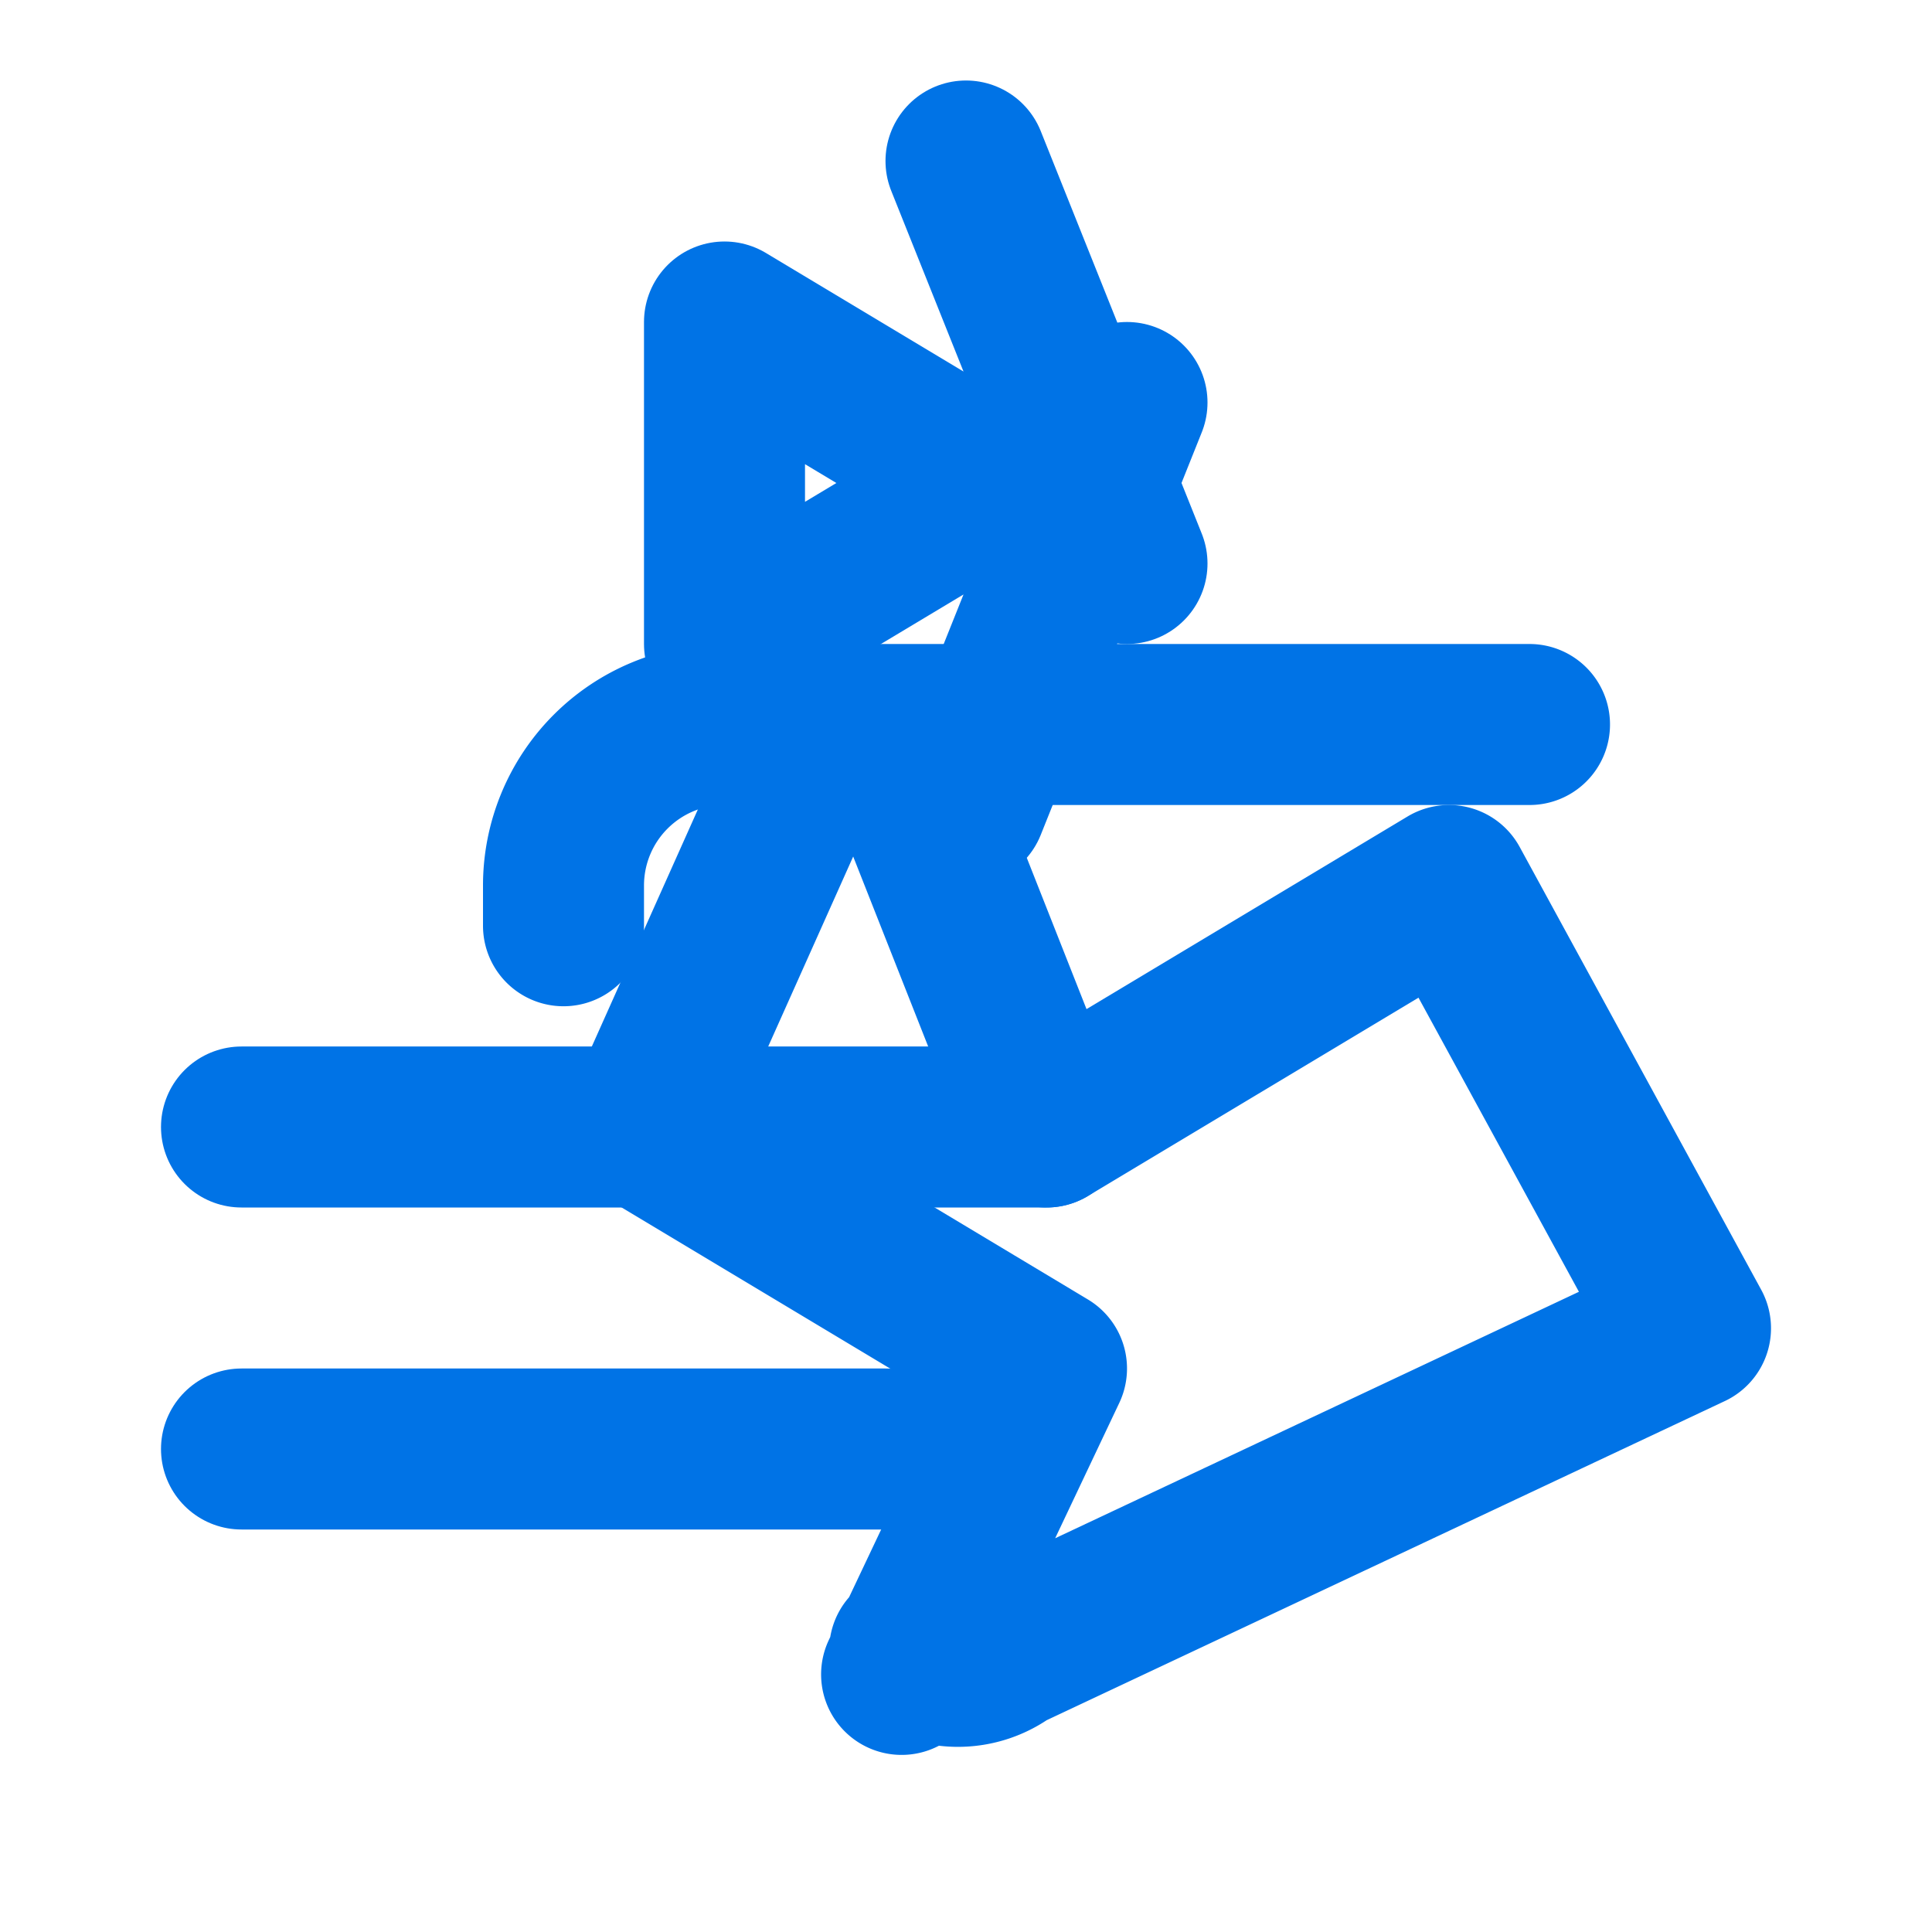
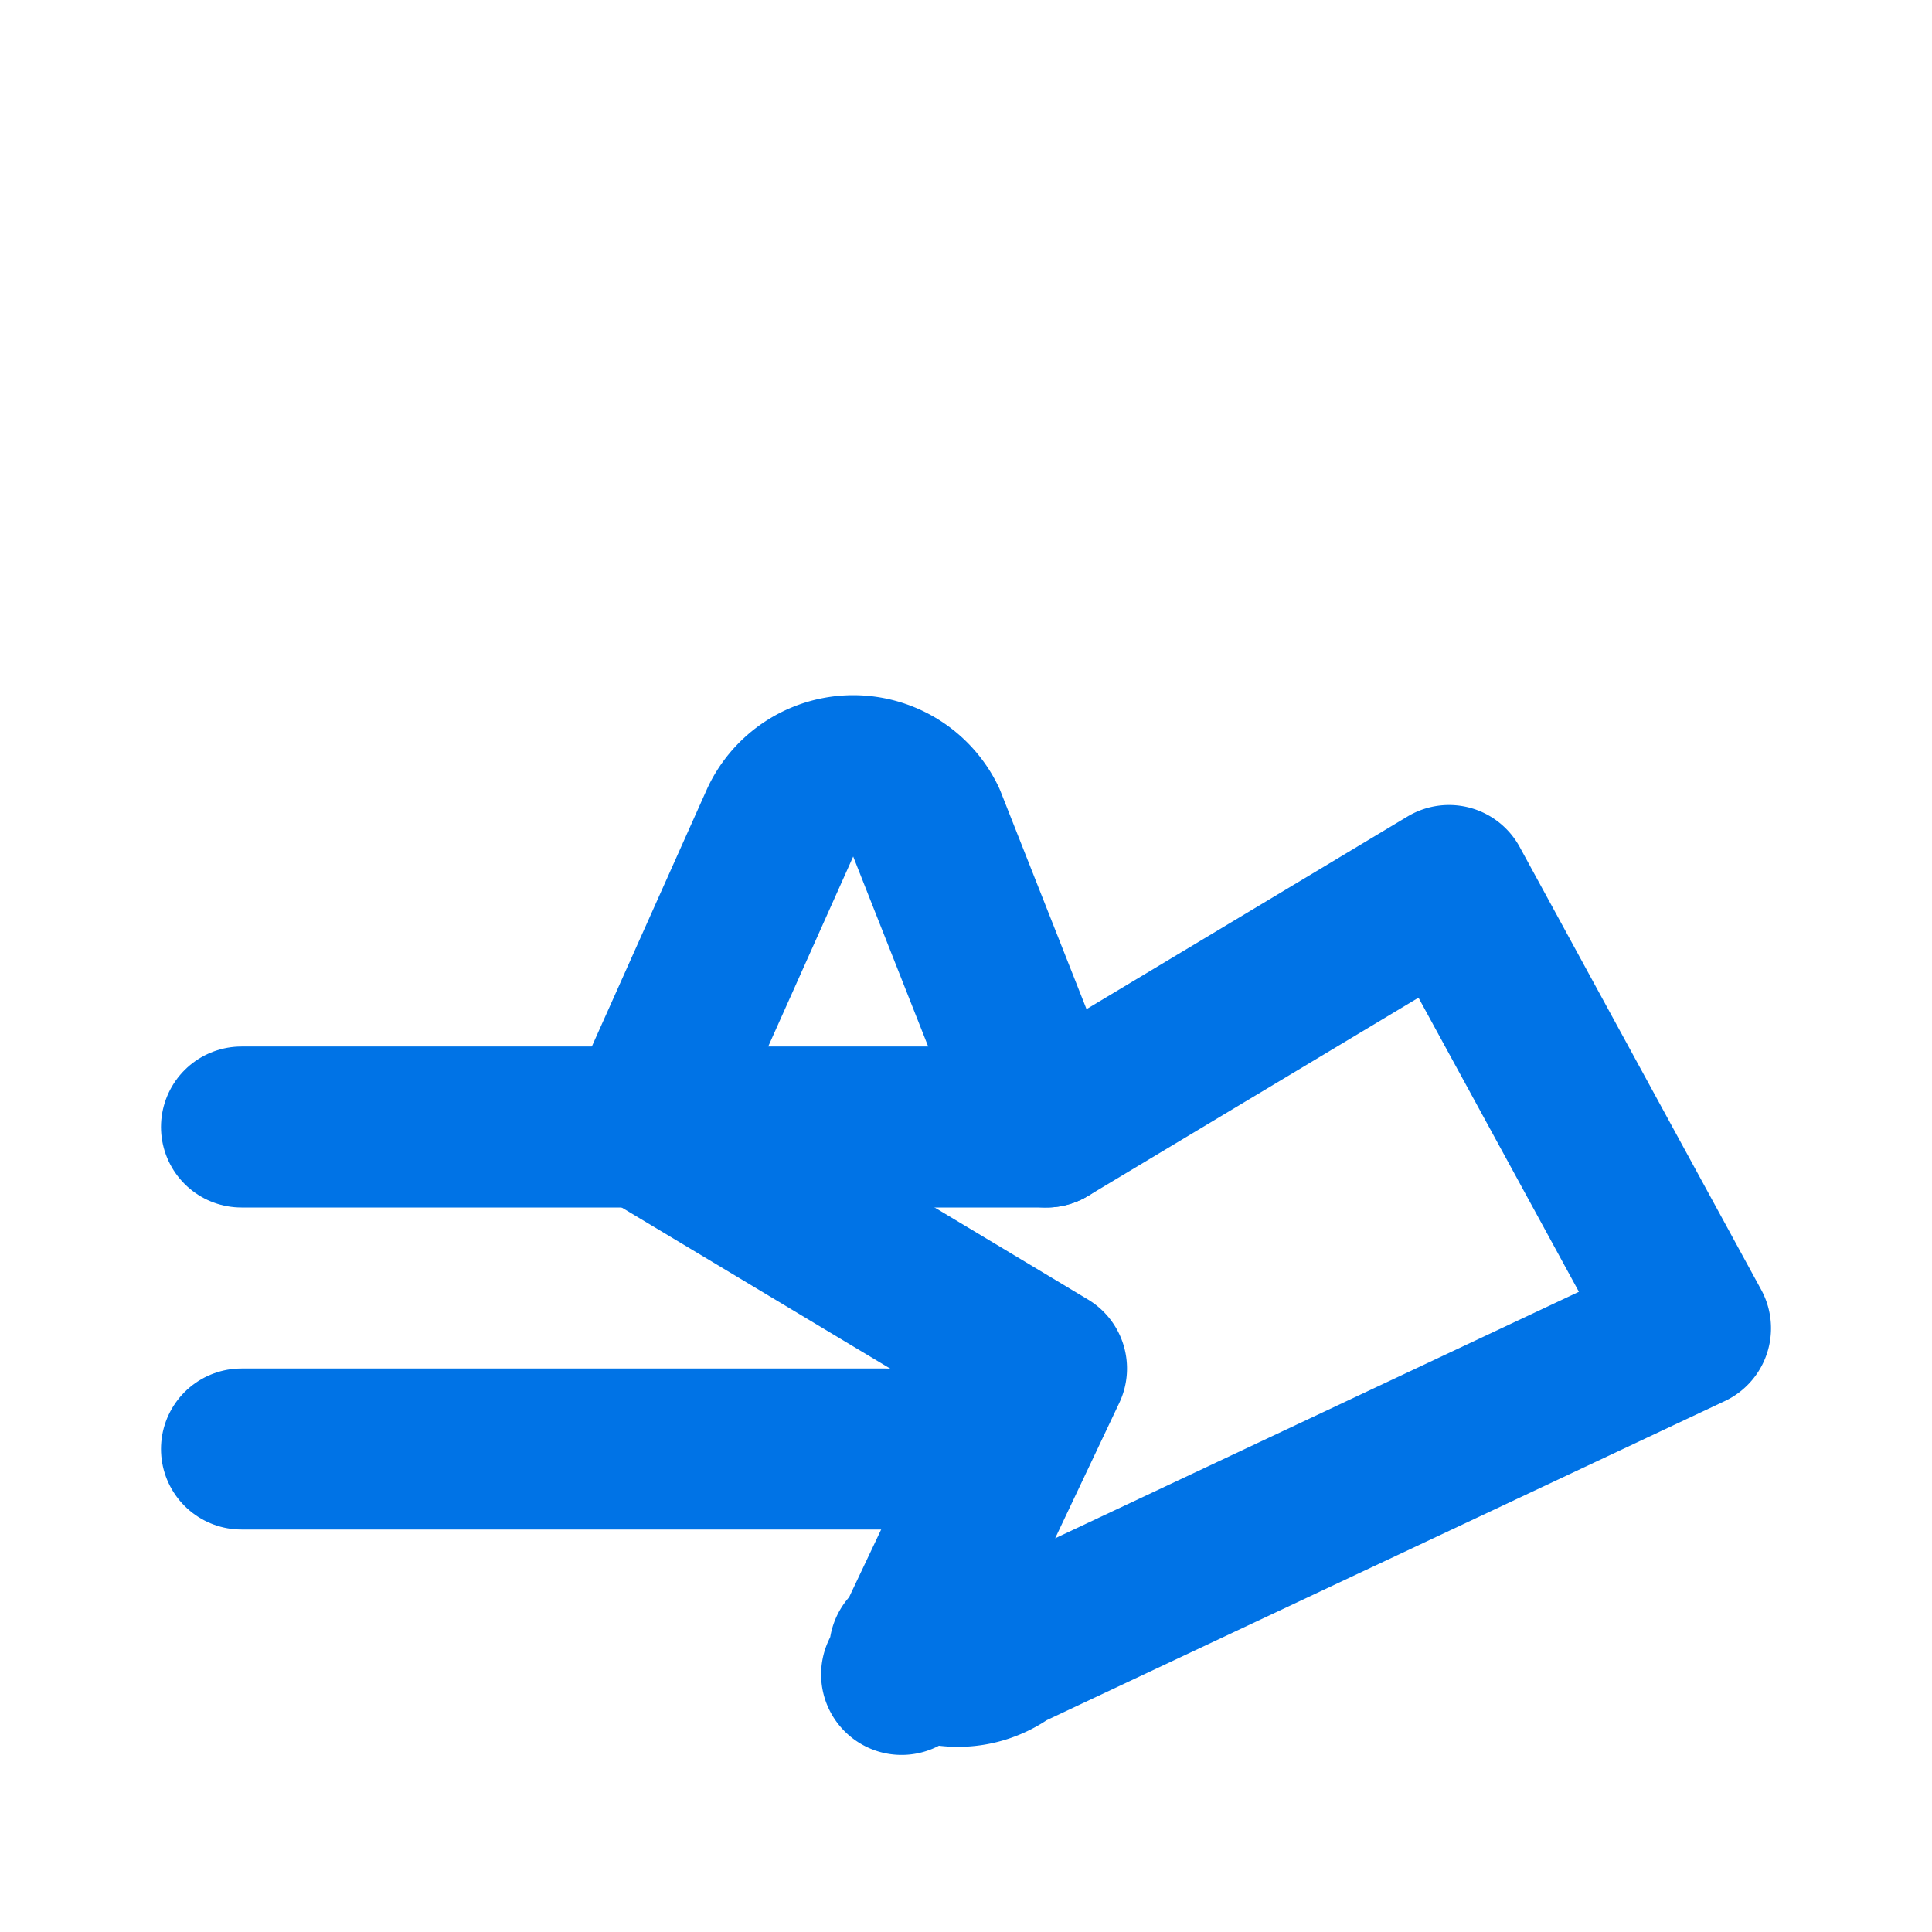
<svg xmlns="http://www.w3.org/2000/svg" width="24" height="24" viewBox="0 0 24 24" fill="none" stroke="#0073e6" stroke-width="2" stroke-linecap="round" stroke-linejoin="round">
-   <path d="M19 9H9a2 2 0 0 0-2 2v.5" />
  <path d="M3 14h10" />
  <path d="M3 18h8" />
  <path d="M11.2 20.8 13 17l-5-3 1.7-3.8a1 1 0 0 1 1.8 0L13 14l5-3 3 5.5-8.5 4a1 1 0 0 1-1.2 0" />
-   <path d="m12 2 2 5-5-3v4l5-3-2 5" />
</svg>